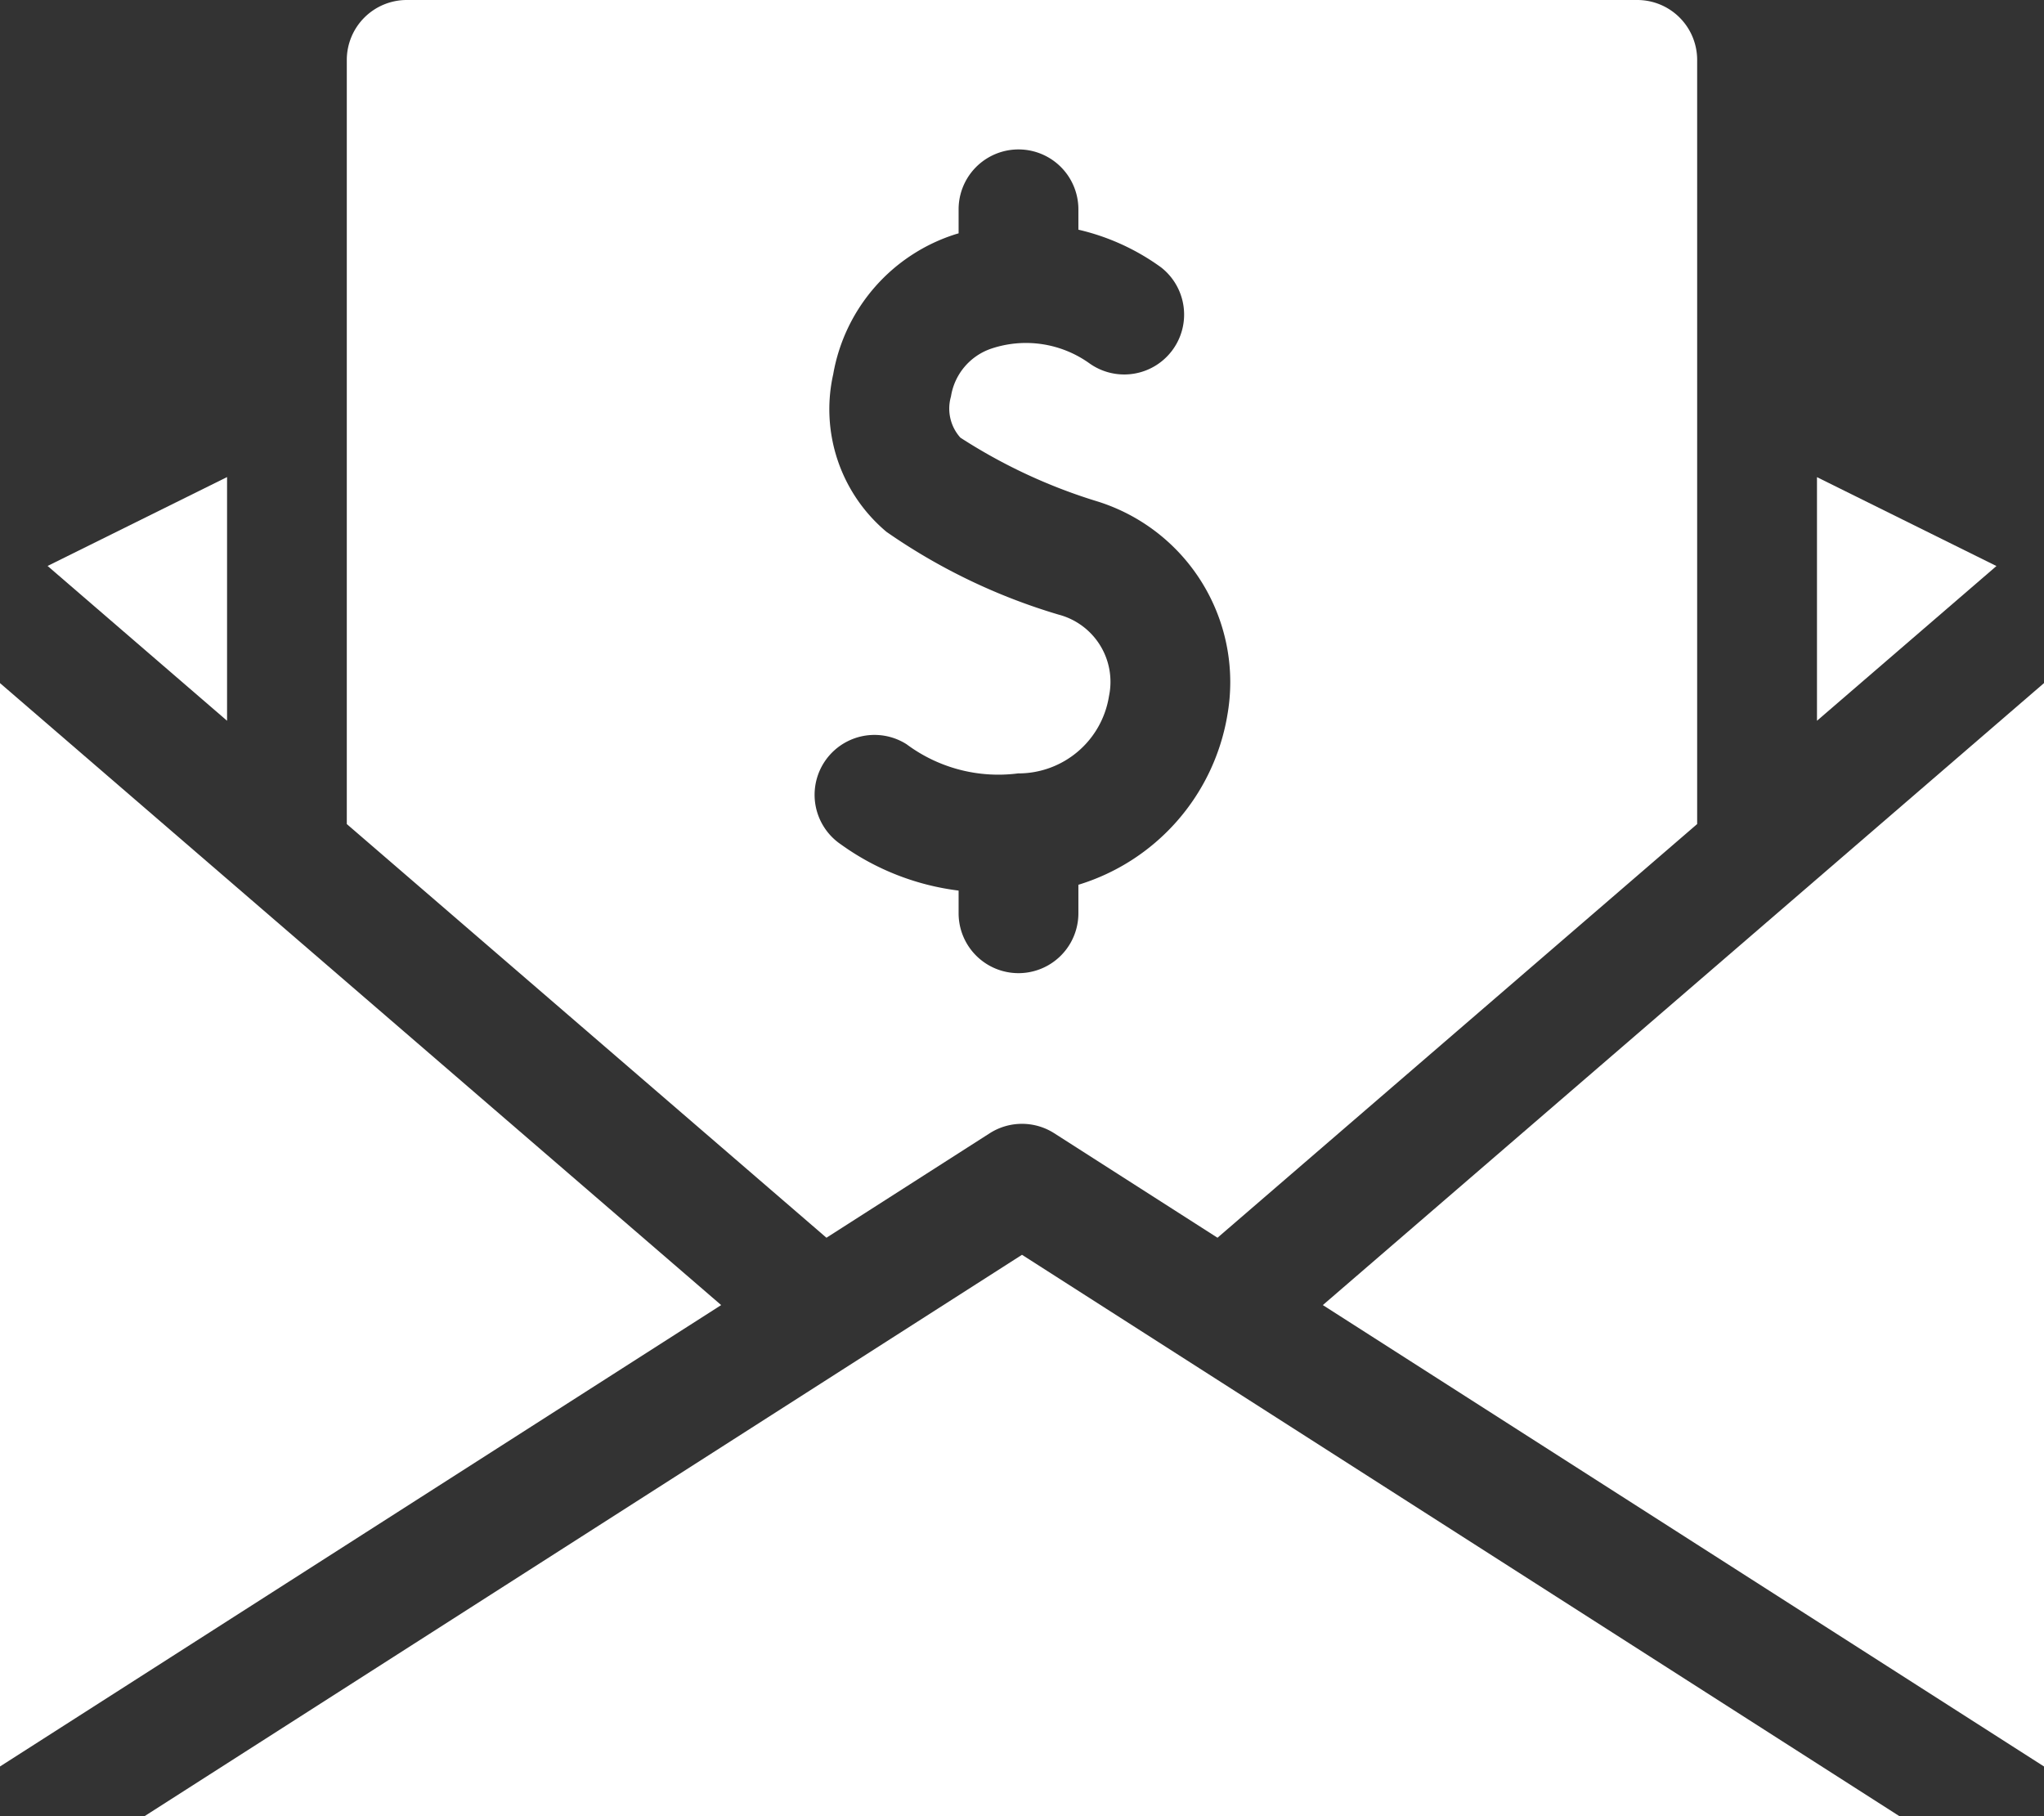
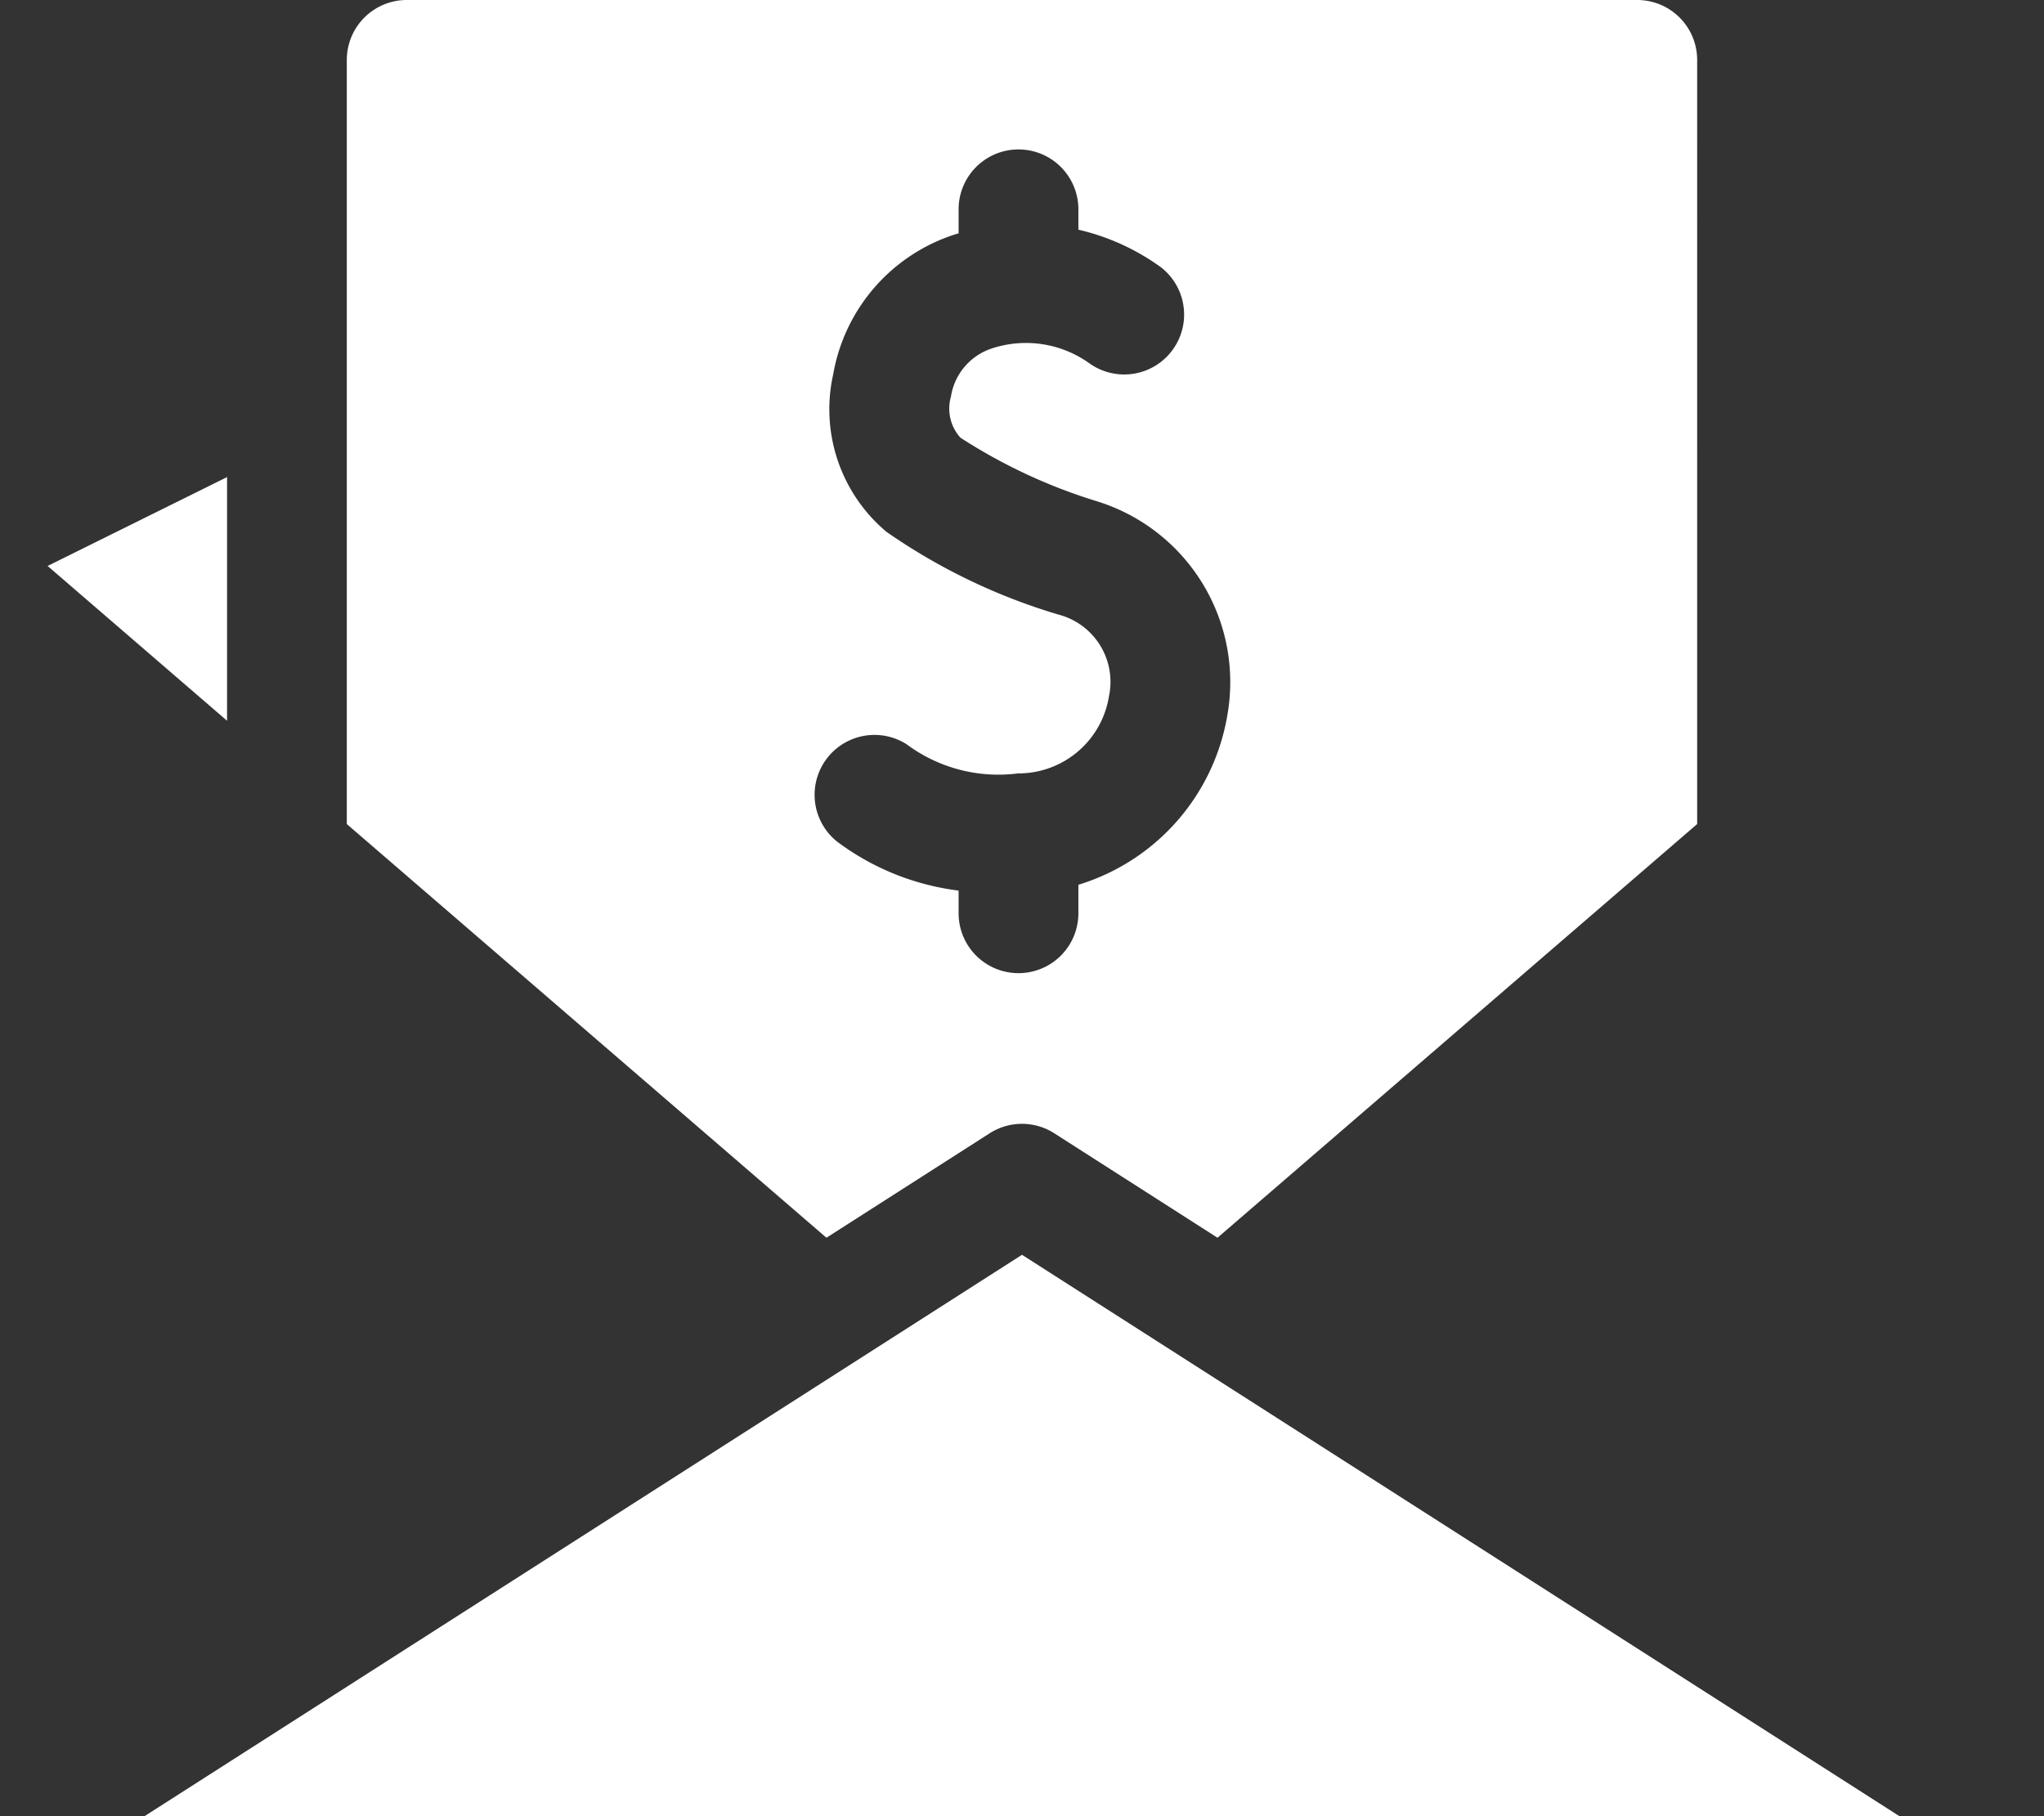
<svg xmlns="http://www.w3.org/2000/svg" width="50.204" height="44.601" viewBox="0 0 50.204 44.601">
  <rect x="0" y="0" width="50.204" height="44.601" fill="#333333" stroke="none" />
  <g id="payment_1_" data-name="payment (1)" transform="translate(0 -28.571)">
-     <path id="Path_153145" data-name="Path 153145" d="M455.131,154.051l4.408-3.8-4.408-2.183Z" transform="translate(-410.503 -107.778)" fill="#fff" />
    <path id="Path_153146" data-name="Path 153146" d="M16.326,154.051v-5.985l-4.408,2.183Z" transform="translate(-10.749 -107.778)" fill="#fff" />
    <path id="Path_153147" data-name="Path 153147" d="M86.869,48.81,98.65,58.97l4.01-2.566a1.471,1.471,0,0,1,1.585,0l4.01,2.566,11.781-10.16V30.042a1.472,1.472,0,0,0-1.471-1.471H88.34a1.473,1.473,0,0,0-1.471,1.471Zm21.624-2.651a5.269,5.269,0,0,1-3.655,4.142v.7a1.471,1.471,0,0,1-2.942,0v-.557a6.267,6.267,0,0,1-2.889-1.133,1.471,1.471,0,0,1,1.61-2.462,3.775,3.775,0,0,0,2.739.717,2.252,2.252,0,0,0,2.234-1.9,1.707,1.707,0,0,0-1.238-2,14.714,14.714,0,0,1-4.229-2.034,3.93,3.93,0,0,1-1.307-3.869,4.4,4.4,0,0,1,3.017-3.443l.063-.018v-.59a1.471,1.471,0,1,1,2.942,0v.5a5.609,5.609,0,0,1,2.03.925,1.471,1.471,0,0,1-1.761,2.356,2.679,2.679,0,0,0-2.425-.354,1.485,1.485,0,0,0-.974,1.171,1.068,1.068,0,0,0,.232,1.01,13.4,13.4,0,0,0,3.394,1.575,4.65,4.65,0,0,1,3.159,5.262Z" transform="translate(-78.351)" fill="#fff" />
-     <path id="Path_153148" data-name="Path 153148" d="M17.713,214.946,0,199.67v26.608Z" transform="translate(0 -154.322)" fill="#fff" />
-     <path id="Path_153149" data-name="Path 153149" d="M331.355,214.946l17.713,11.332V199.67Z" transform="translate(-298.864 -154.322)" fill="#fff" />
    <path id="Path_153150" data-name="Path 153150" d="M57.825,342.862,36.28,356.645H79.369Z" transform="translate(-32.723 -283.473)" fill="#fff" />
  </g>
</svg>